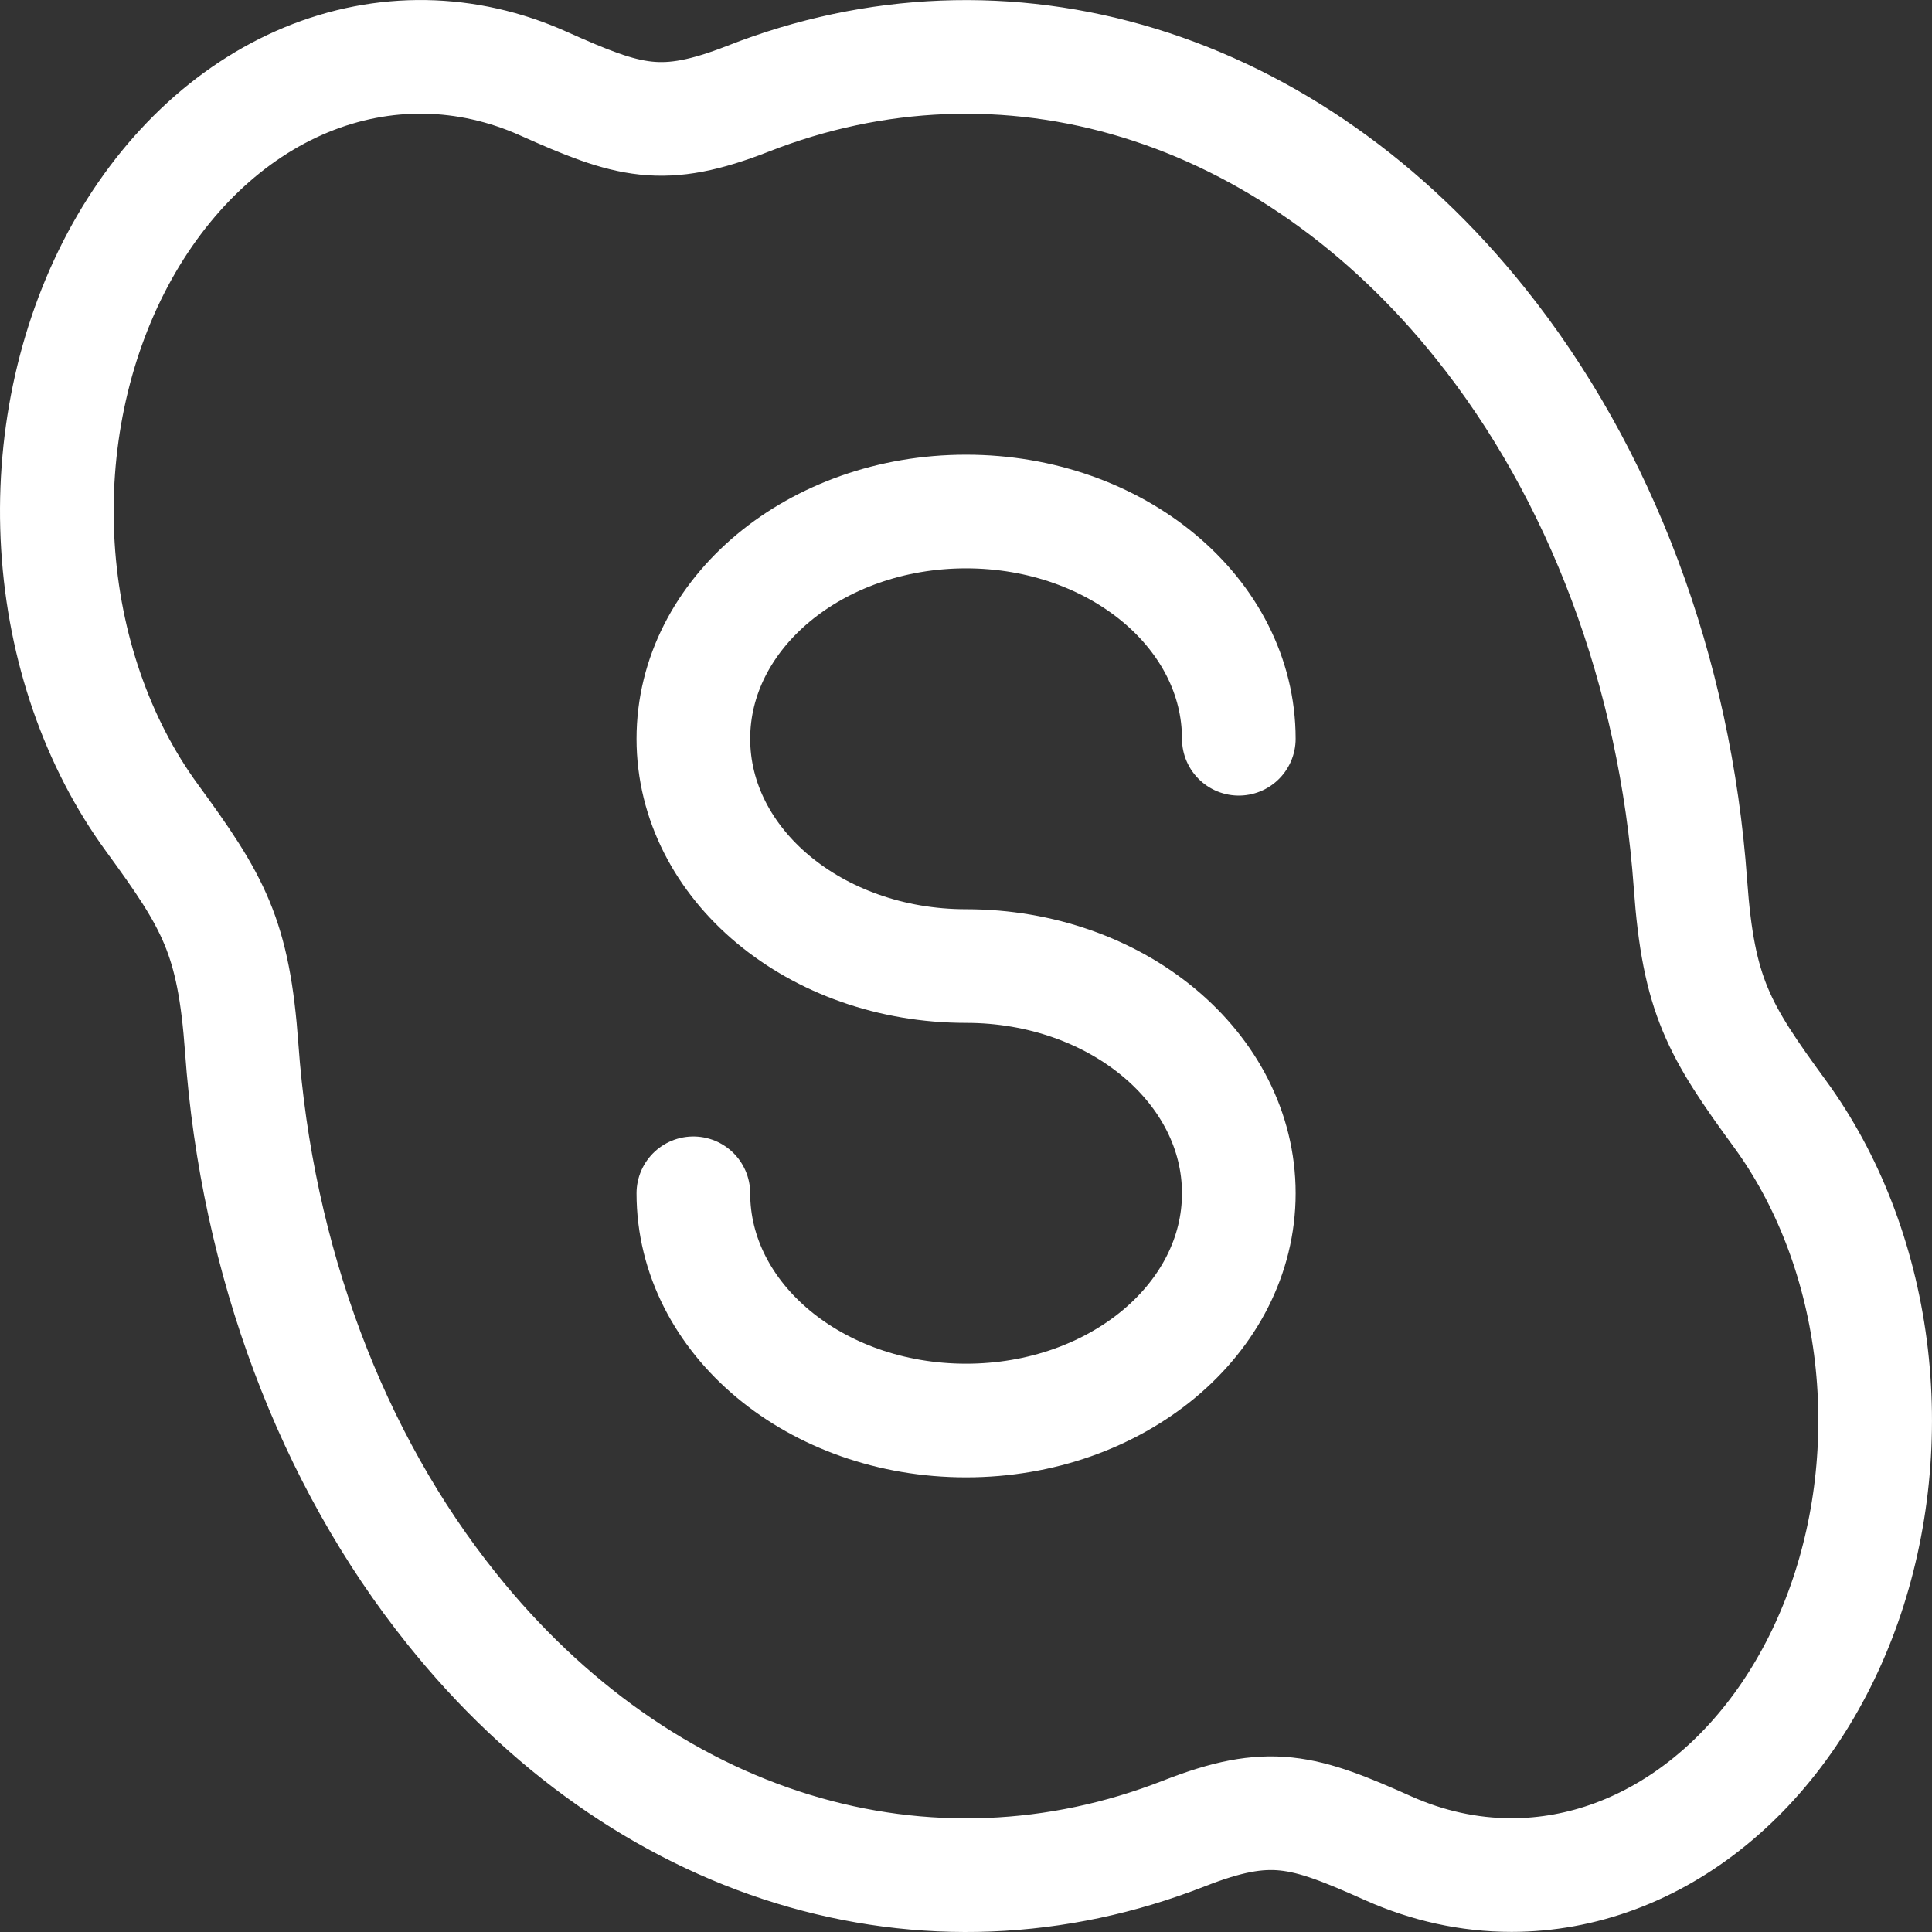
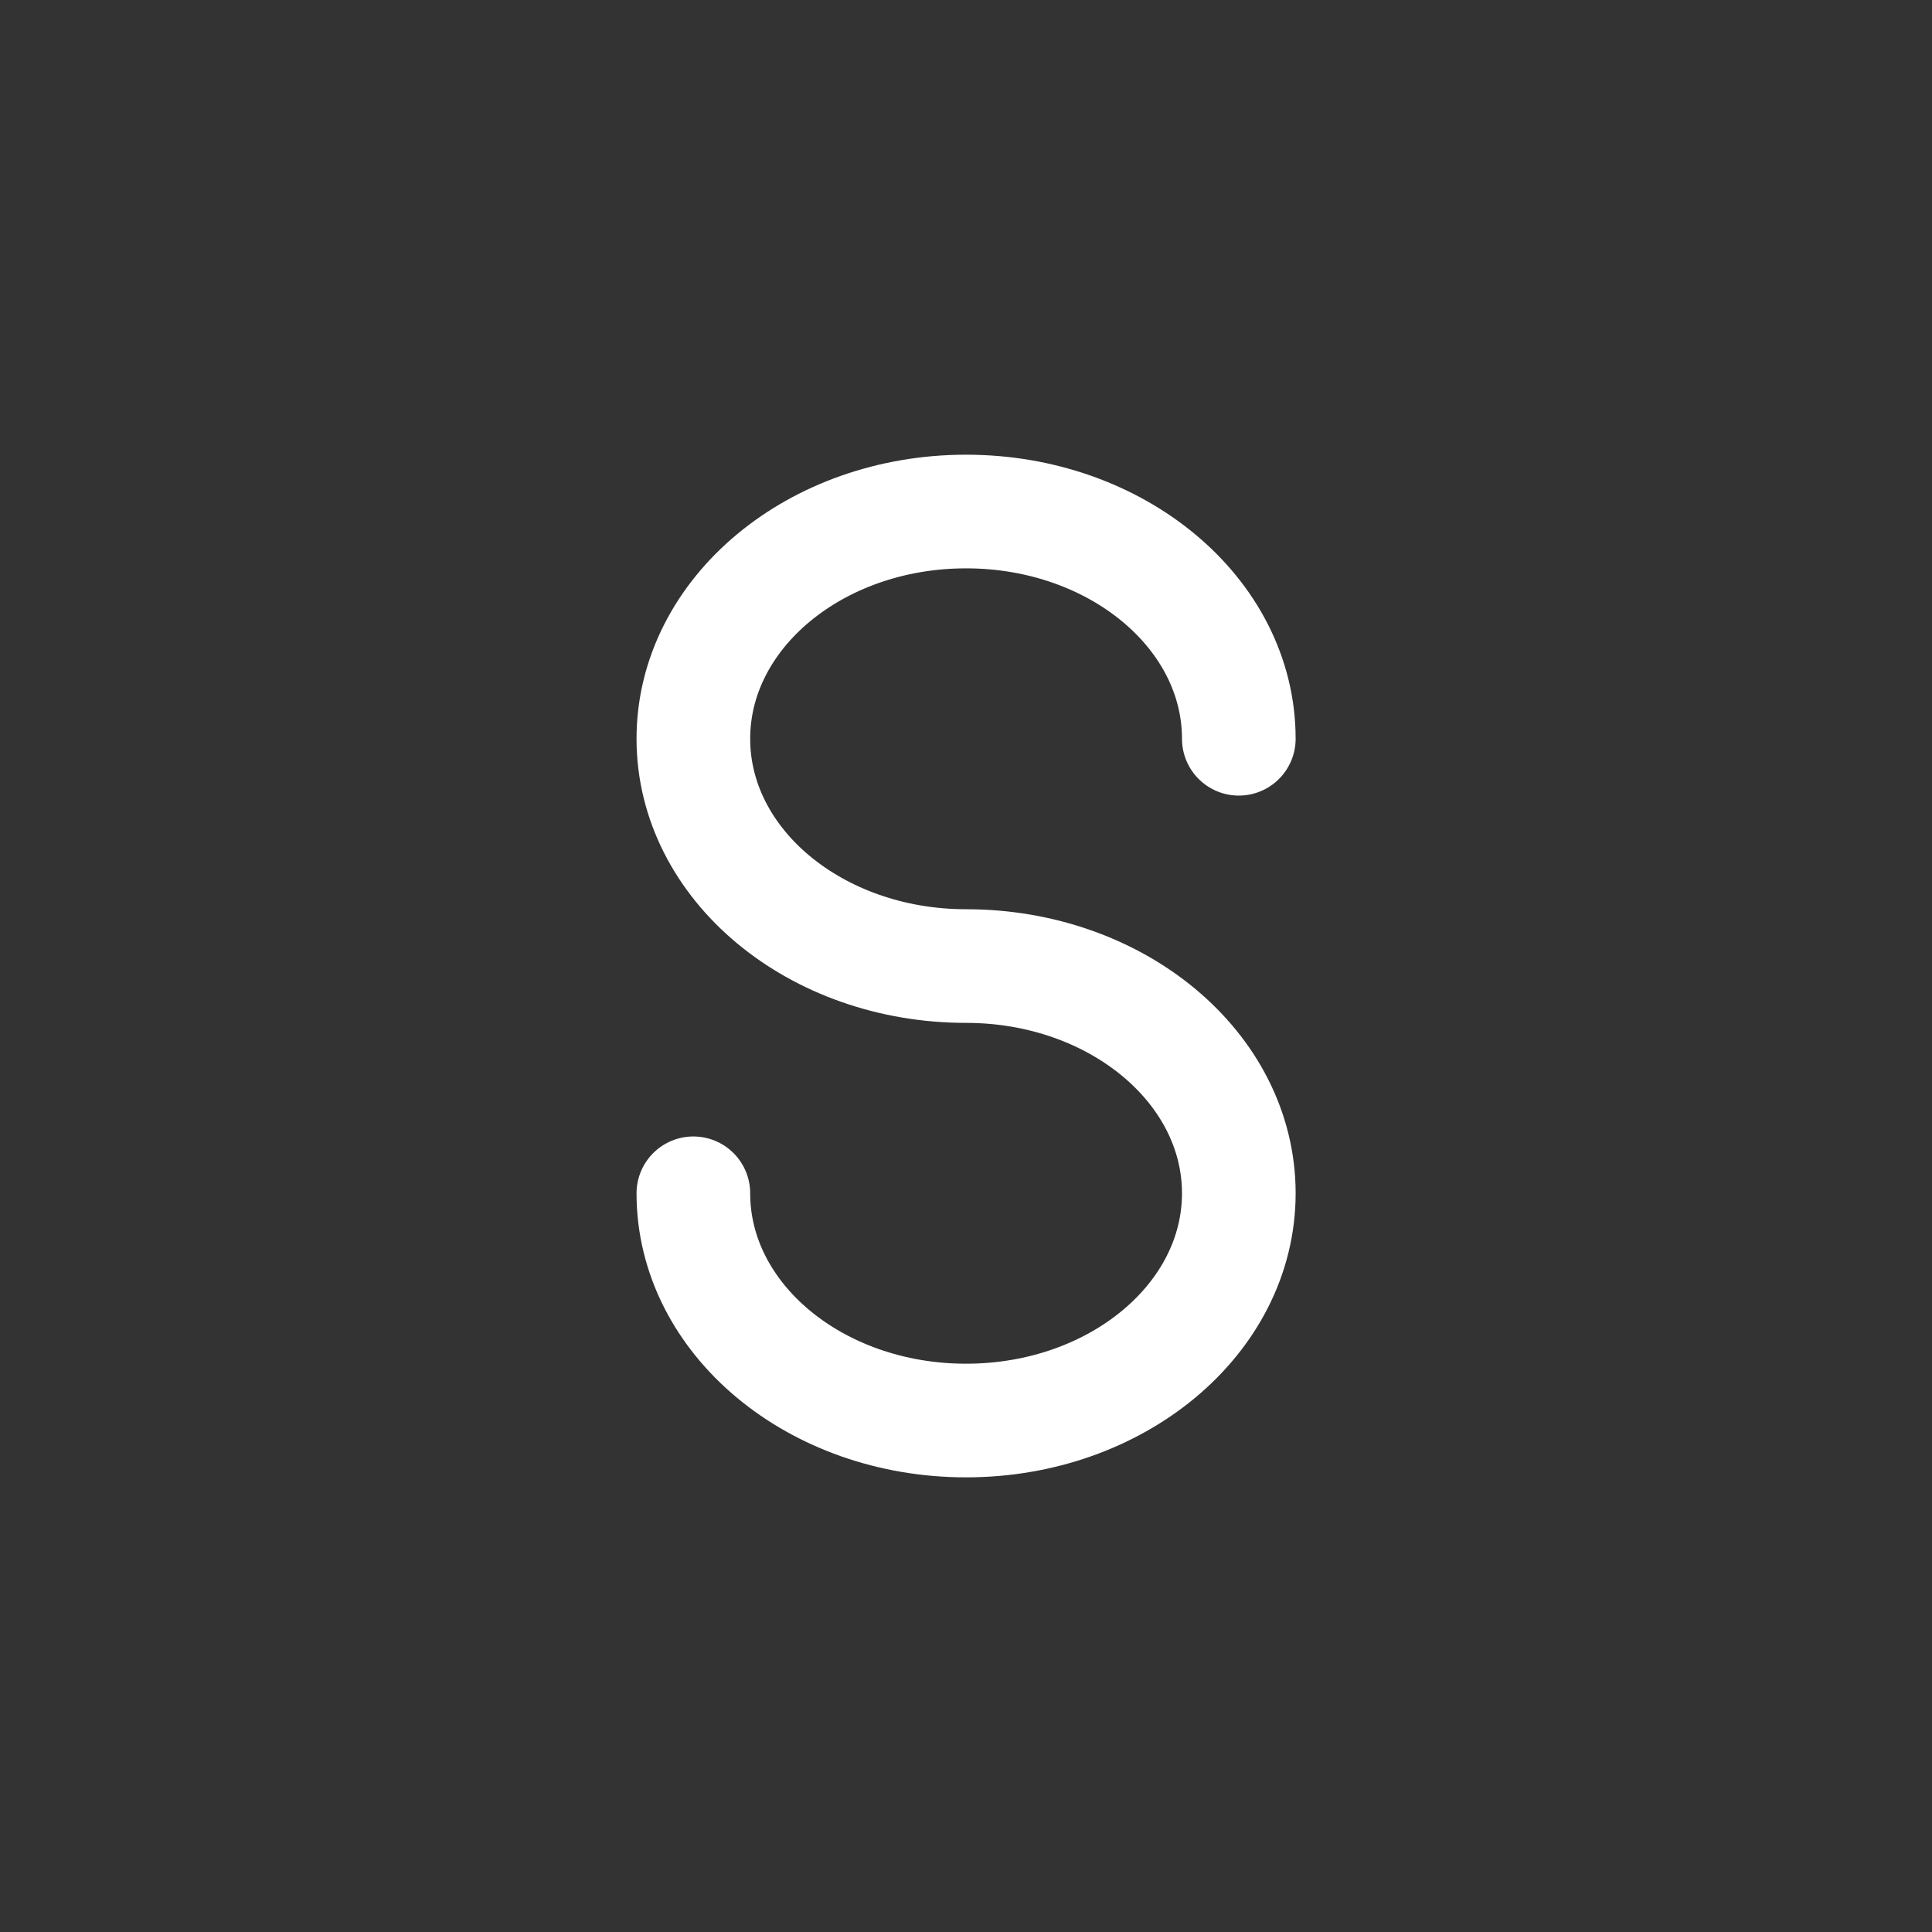
<svg xmlns="http://www.w3.org/2000/svg" width="34" height="34" viewBox="0 0 34 34" fill="none">
  <rect x="0" y="0" width="34" height="34" fill="#333333" stroke="none" />
  <path d="M21.801 13.001C21.801 10.792 19.652 9.002 17.001 9.002C14.35 9.002 12.202 10.792 12.202 13.001C12.202 15.211 14.35 17.001 17.001 17.001C19.652 17.001 21.801 18.79 21.801 21C21.801 23.209 19.652 24.999 17.001 24.999C14.35 24.999 12.202 23.209 12.202 21" stroke="#FFFFFF" stroke-width="2" stroke-linecap="round" stroke-linejoin="round" />
-   <path d="M26.601 32.998C27.841 32.998 29.056 32.547 30.095 31.7C31.135 30.853 31.955 29.646 32.456 28.227C32.956 26.808 33.116 25.238 32.916 23.707C32.715 22.176 32.163 20.752 31.327 19.606C30.247 18.128 29.89 17.523 29.749 15.555C29.482 11.826 28.173 8.333 26.052 5.689C24.398 3.621 22.323 2.16 20.051 1.463C17.779 0.766 15.398 0.86 13.167 1.736C11.658 2.326 11.071 2.146 9.561 1.47C8.215 0.867 6.747 0.844 5.389 1.405C4.032 1.966 2.865 3.079 2.072 4.566C1.28 6.053 0.909 7.829 1.019 9.611C1.128 11.392 1.712 13.077 2.676 14.395C3.756 15.873 4.113 16.479 4.254 18.446C4.521 22.176 5.83 25.669 7.951 28.312C9.605 30.38 11.68 31.842 13.952 32.539C16.224 33.236 18.605 33.141 20.836 32.266C22.345 31.676 22.932 31.856 24.442 32.532C25.116 32.831 25.842 32.998 26.601 32.998Z" stroke="#FFFFFF" stroke-width="2" stroke-linecap="round" stroke-linejoin="round" />
</svg>